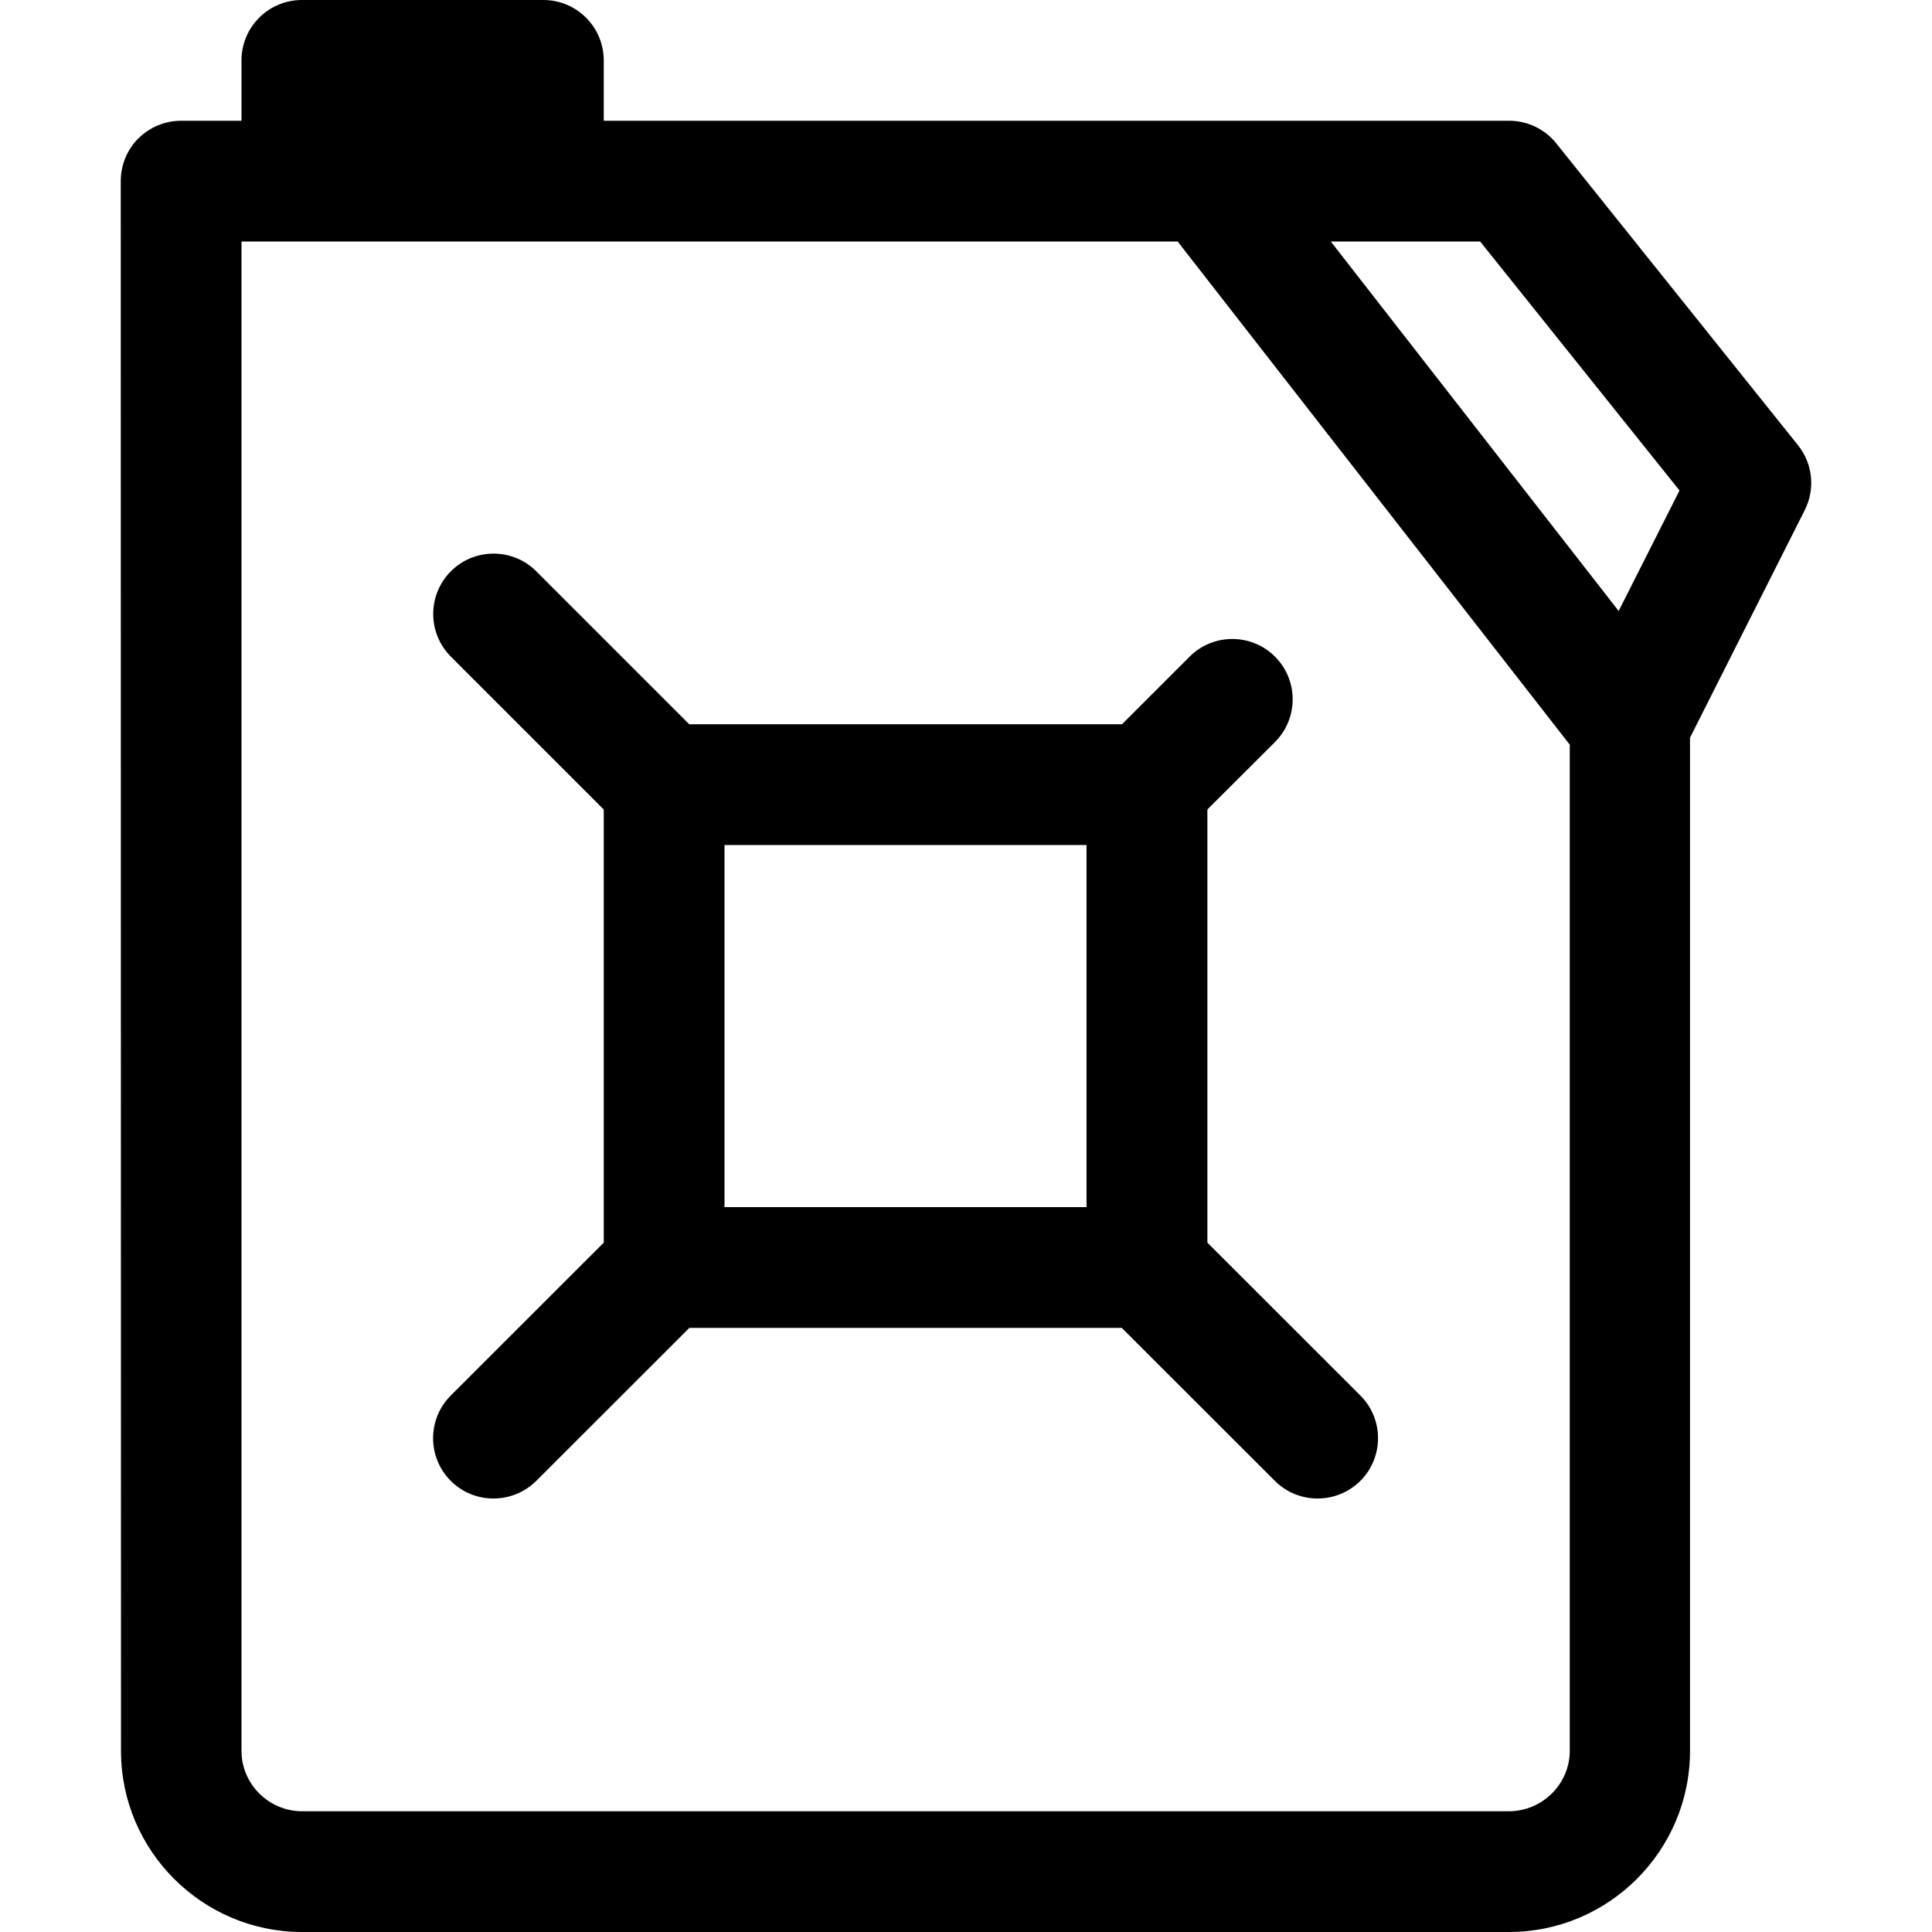
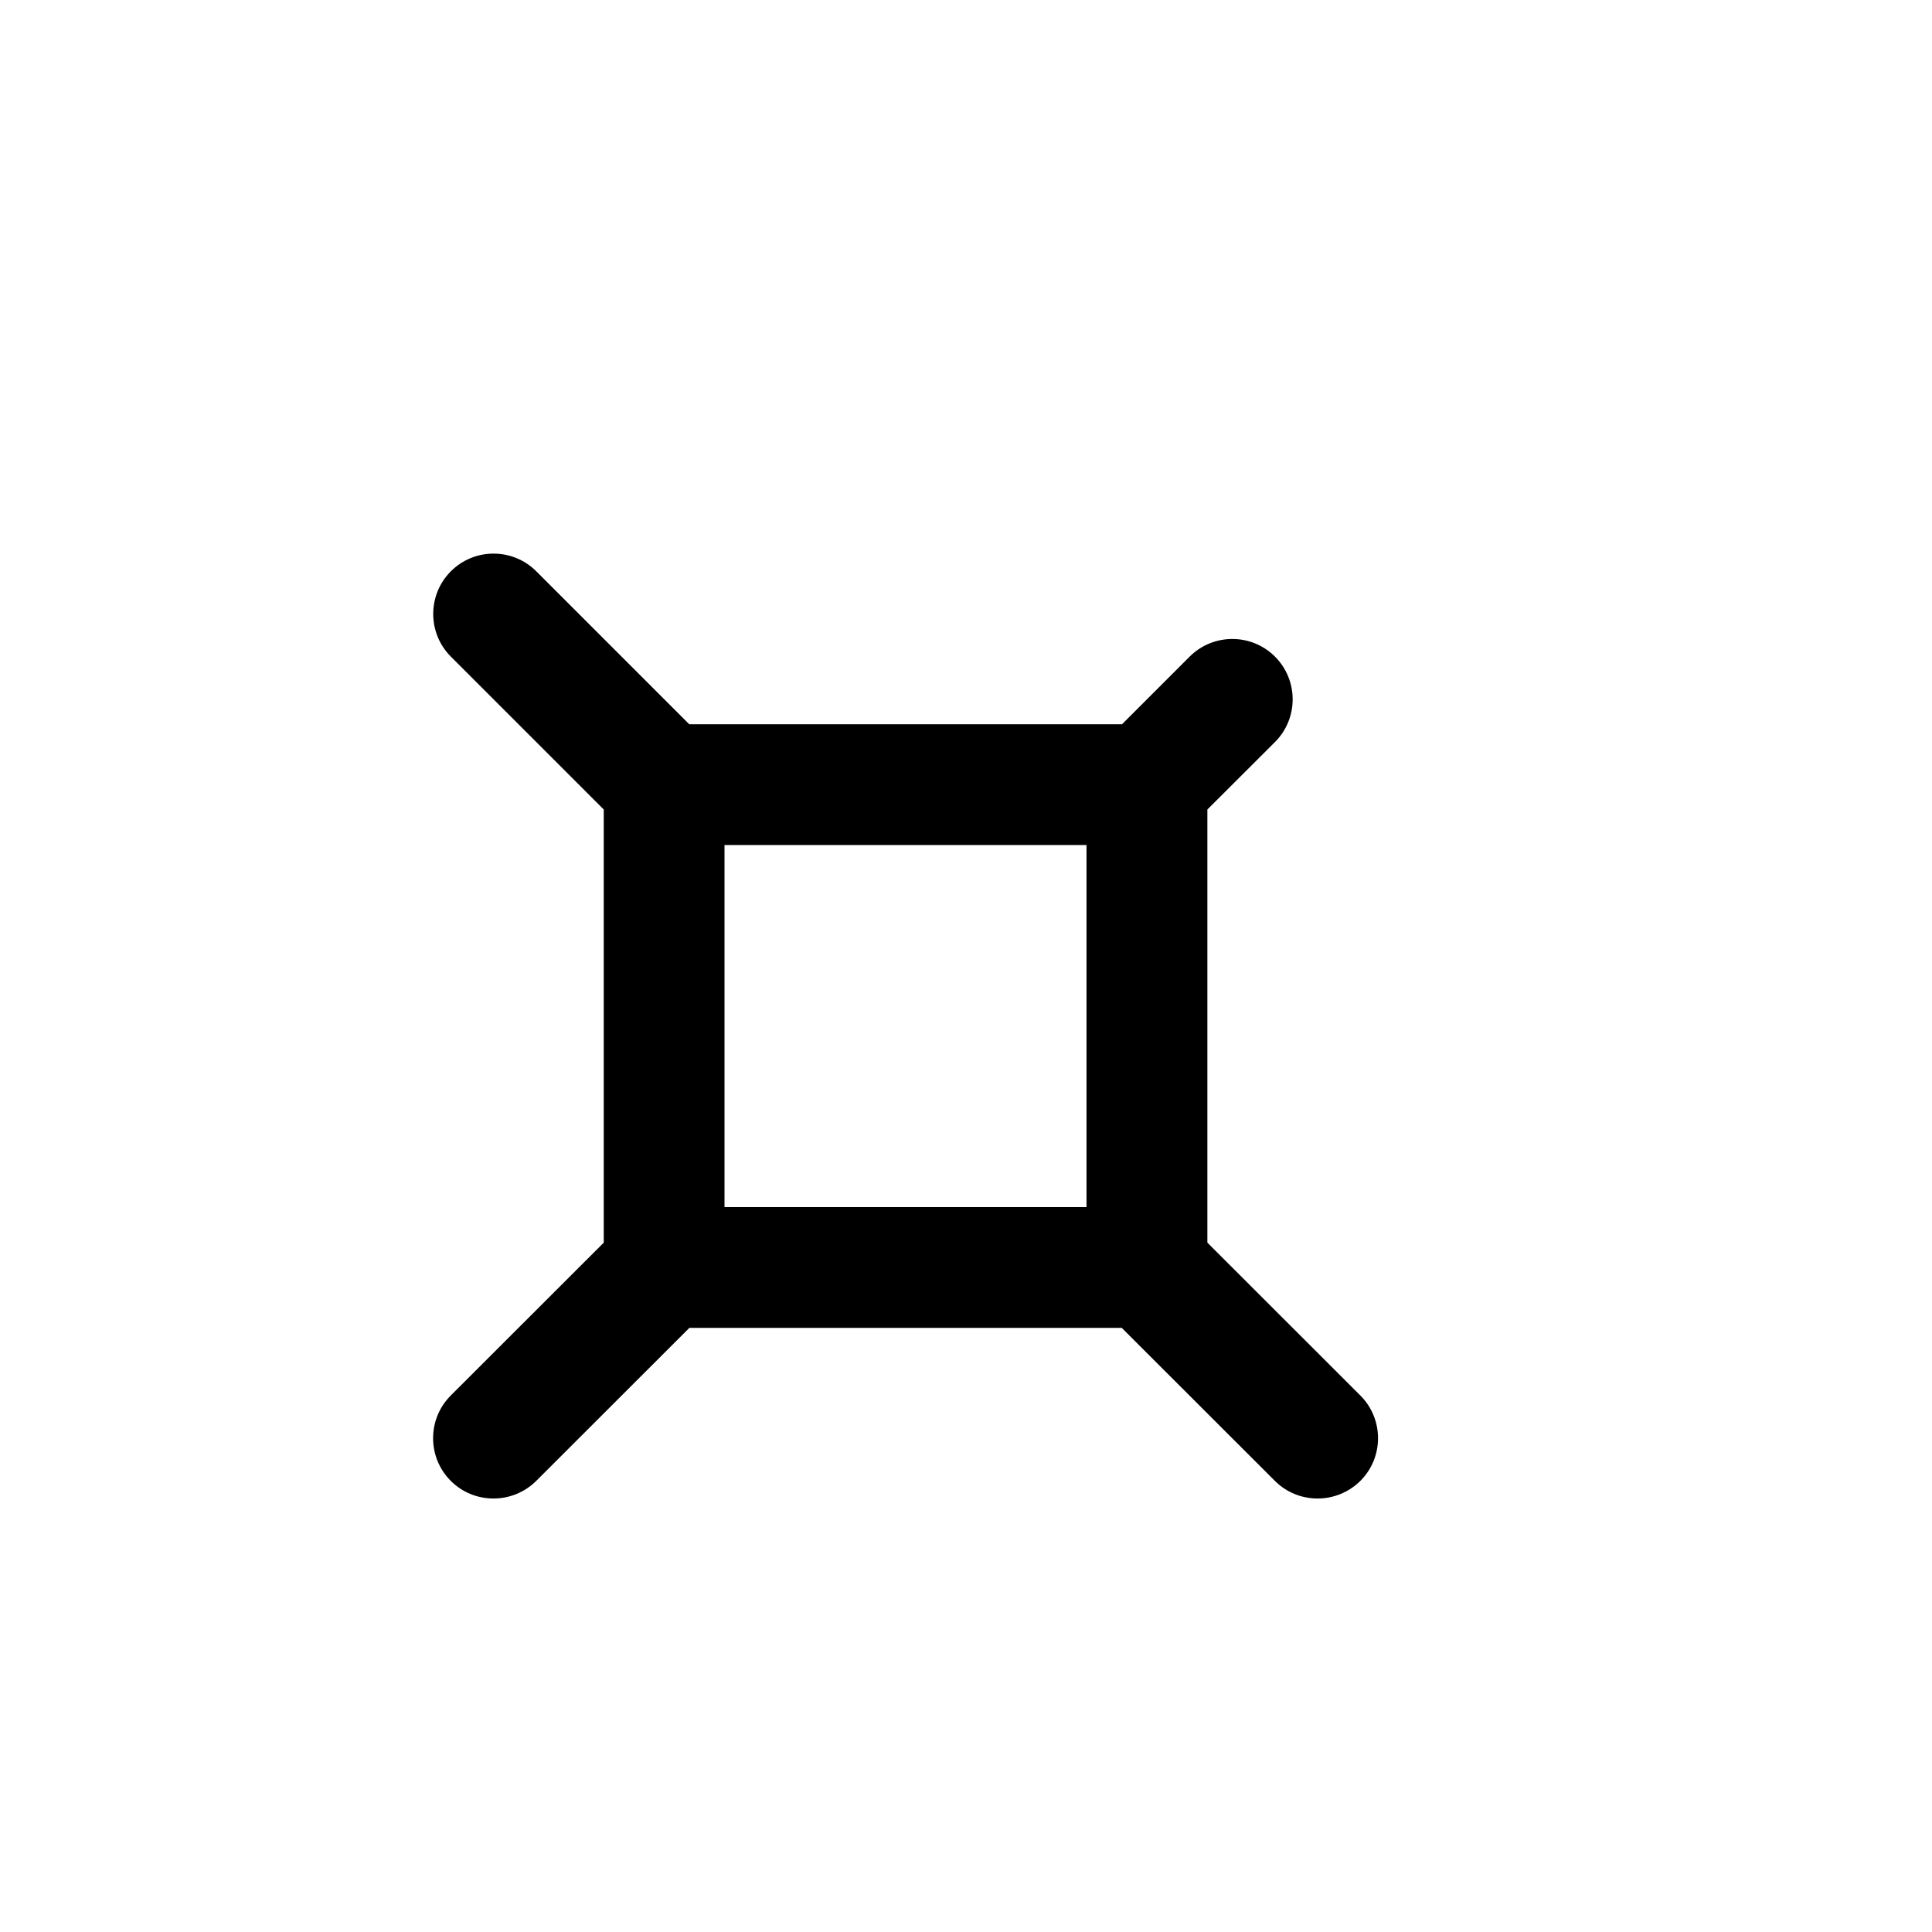
<svg xmlns="http://www.w3.org/2000/svg" version="1.1" id="icons" x="0px" y="0px" width="16px" height="16px" viewBox="0 0 16 16" style="enable-background:new 0 0 16 16;" xml:space="preserve">
  <style type="text/css">

	.st0{fill:#5057FB;}

	.st1{fill:#C93789;}

	.st2{fill:#ED5C36;}

	.st3{fill:#AFB224;}

	.st4{fill:#15B2CC;}

</style>
  <g id="fuel-canister_3_">
    <path d="M5.708,5.998L4.441,4.731c-0.195-0.195-0.512-0.195-0.707,0s-0.195,0.512,0,0.707L5,6.704v3.587l-1.267,1.266    c-0.195,0.195-0.195,0.512,0,0.707c0.098,0.098,0.226,0.146,0.354,0.146c0.128,0,0.256-0.049,0.354-0.146l1.268-1.267H9.29    l1.268,1.267c0.098,0.098,0.226,0.146,0.354,0.146s0.256-0.049,0.354-0.146c0.195-0.195,0.195-0.512,0-0.707l-1.267-1.266V6.704    l0.56-0.559c0.195-0.195,0.195-0.512,0-0.707s-0.512-0.195-0.707,0l-0.56,0.56H5.708z M8.998,9.997H6V6.998h2.998V9.997z" />
-     <path d="M14.891,3.688l-2.002-2.5C12.794,1.069,12.65,1,12.498,1H9.997h0h0H5V0.5C5,0.224,4.776,0,4.5,0h-2C2.224,0,2,0.224,2,0.5    V1H1.5C1.367,1,1.24,1.053,1.146,1.146S1,1.368,1,1.5l0.002,13c0,0.827,0.673,1.5,1.5,1.5h9.994c0.827,0,1.5-0.673,1.5-1.5V6.109    l0.95-1.884C15.034,4.051,15.013,3.841,14.891,3.688z M13,14.5c0,0.276-0.229,0.5-0.504,0.5H2.502C2.227,15,2,14.776,2,14.5V2    h7.753l0.076,0.098L13,6.167V14.5z M13.405,5.06L11.021,2h1.237l1.651,2.062L13.405,5.06z" />
  </g>
</svg>